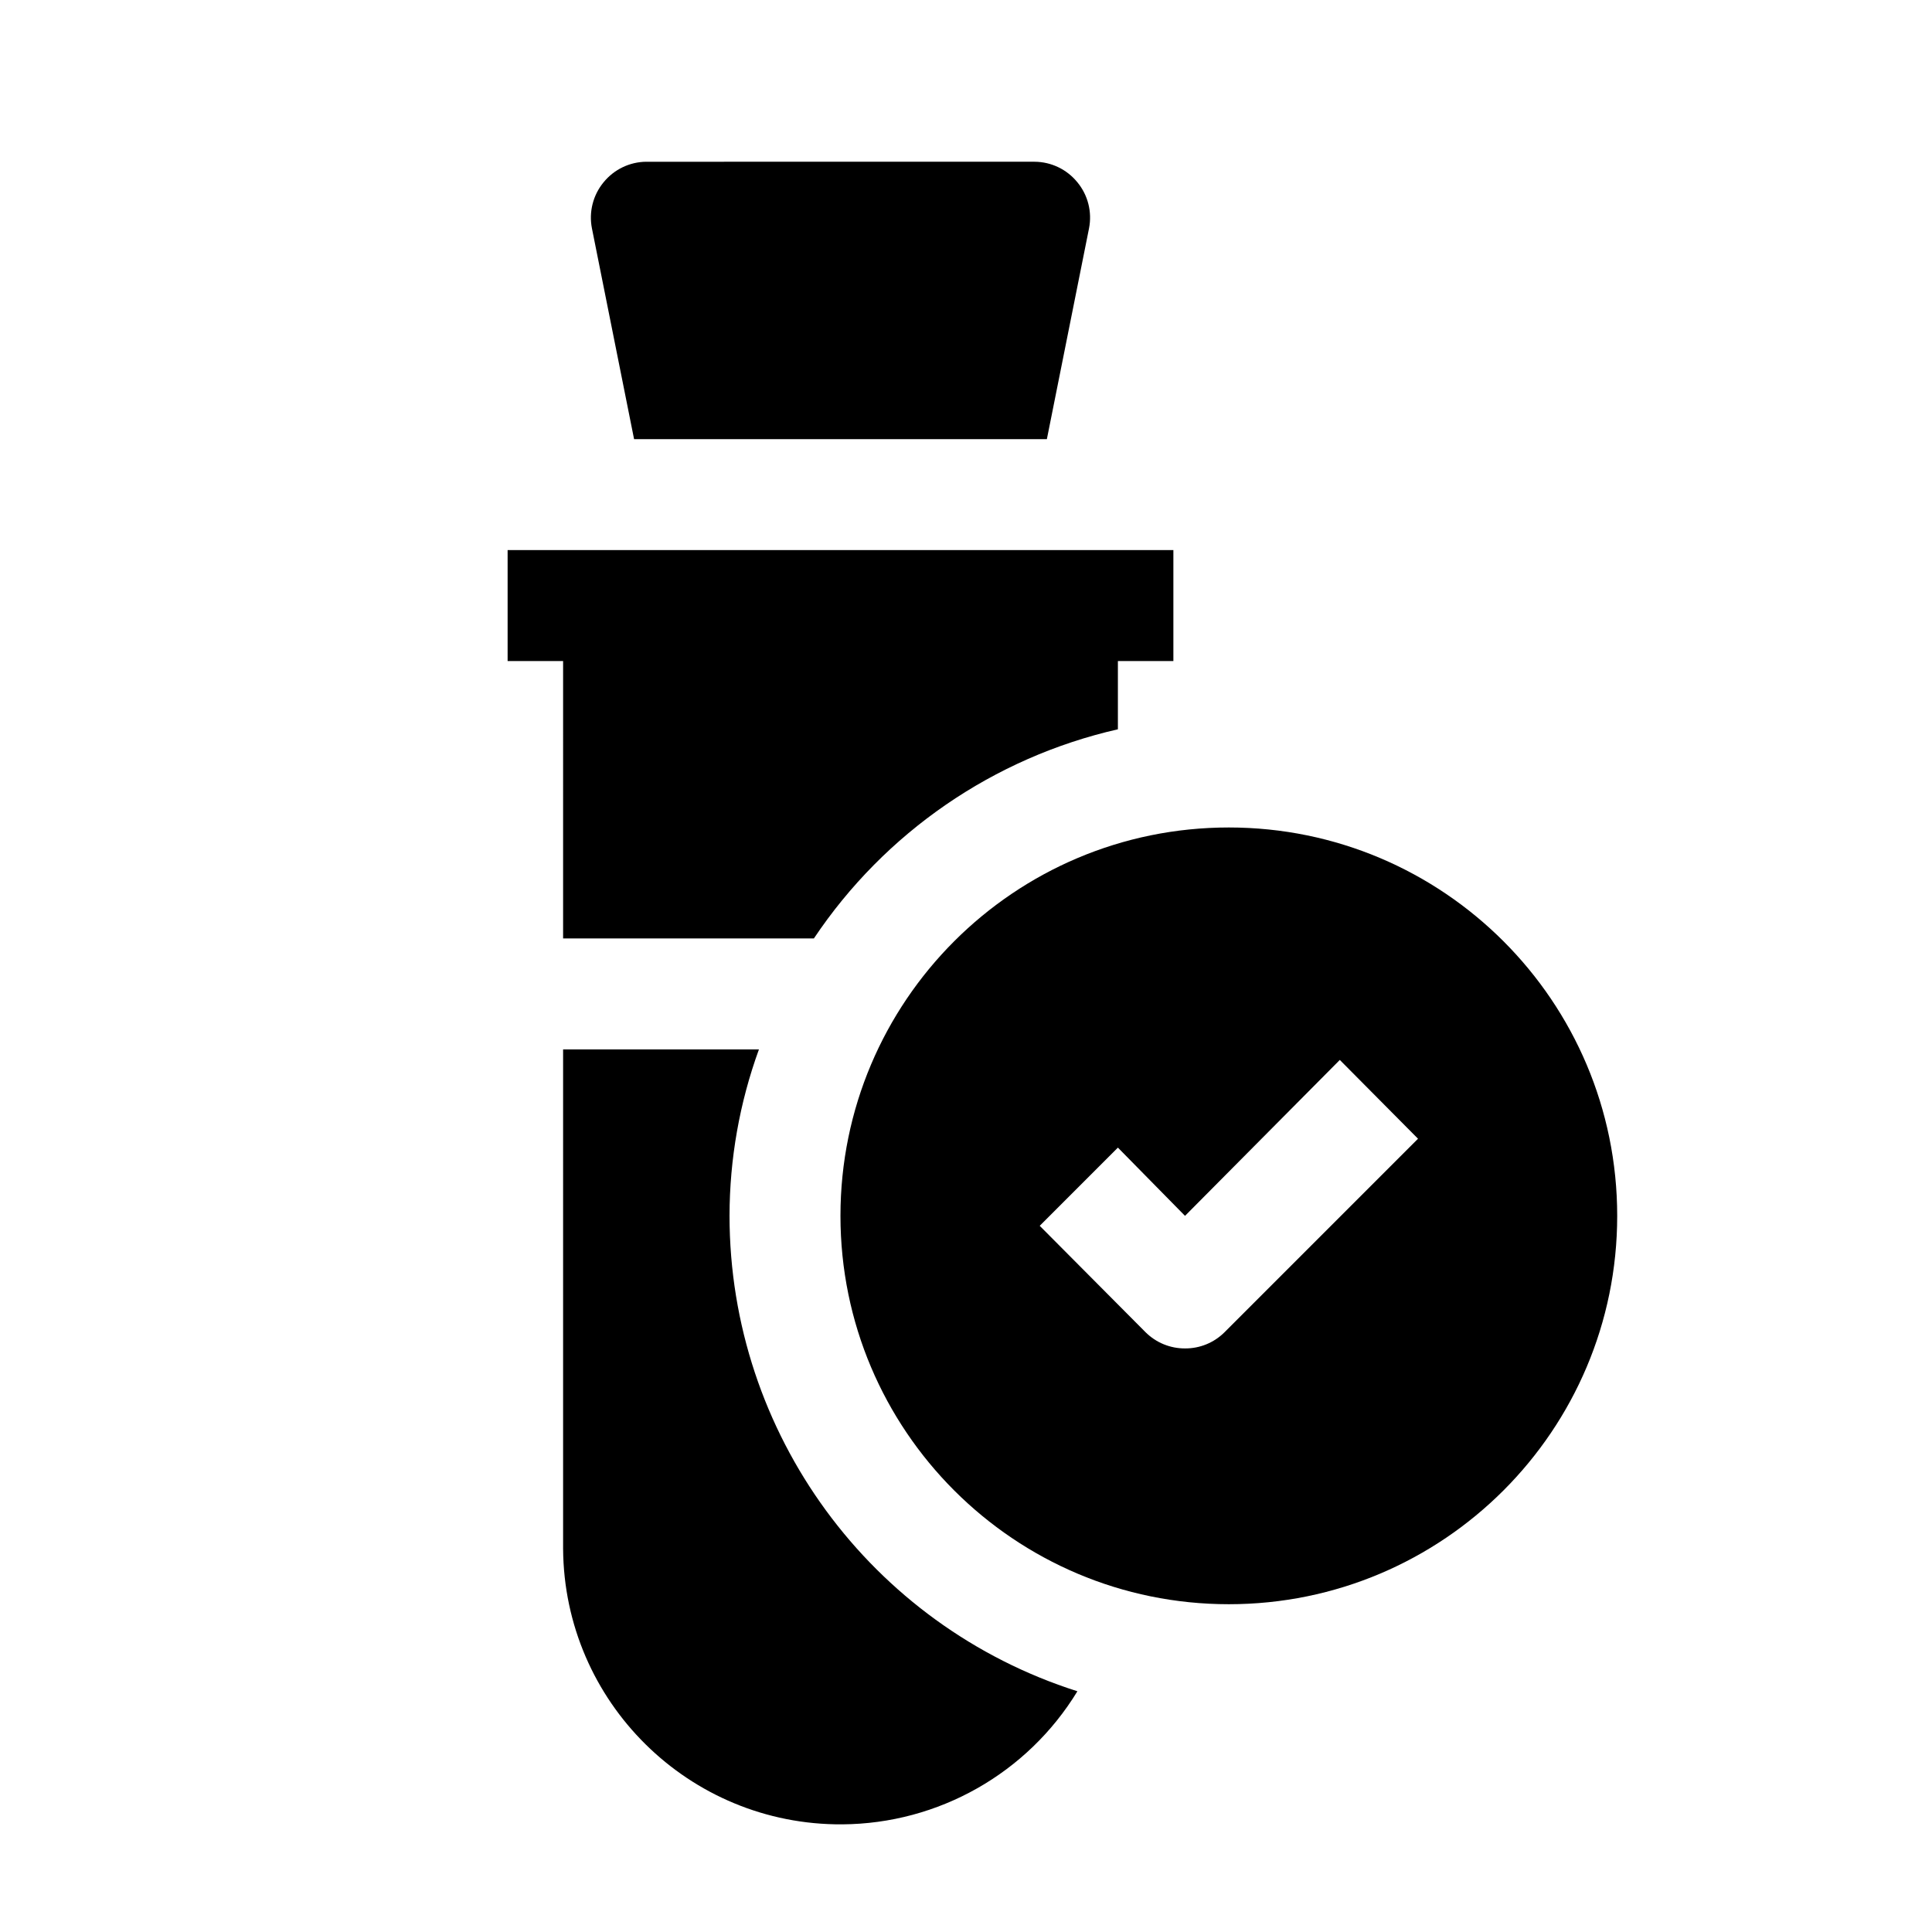
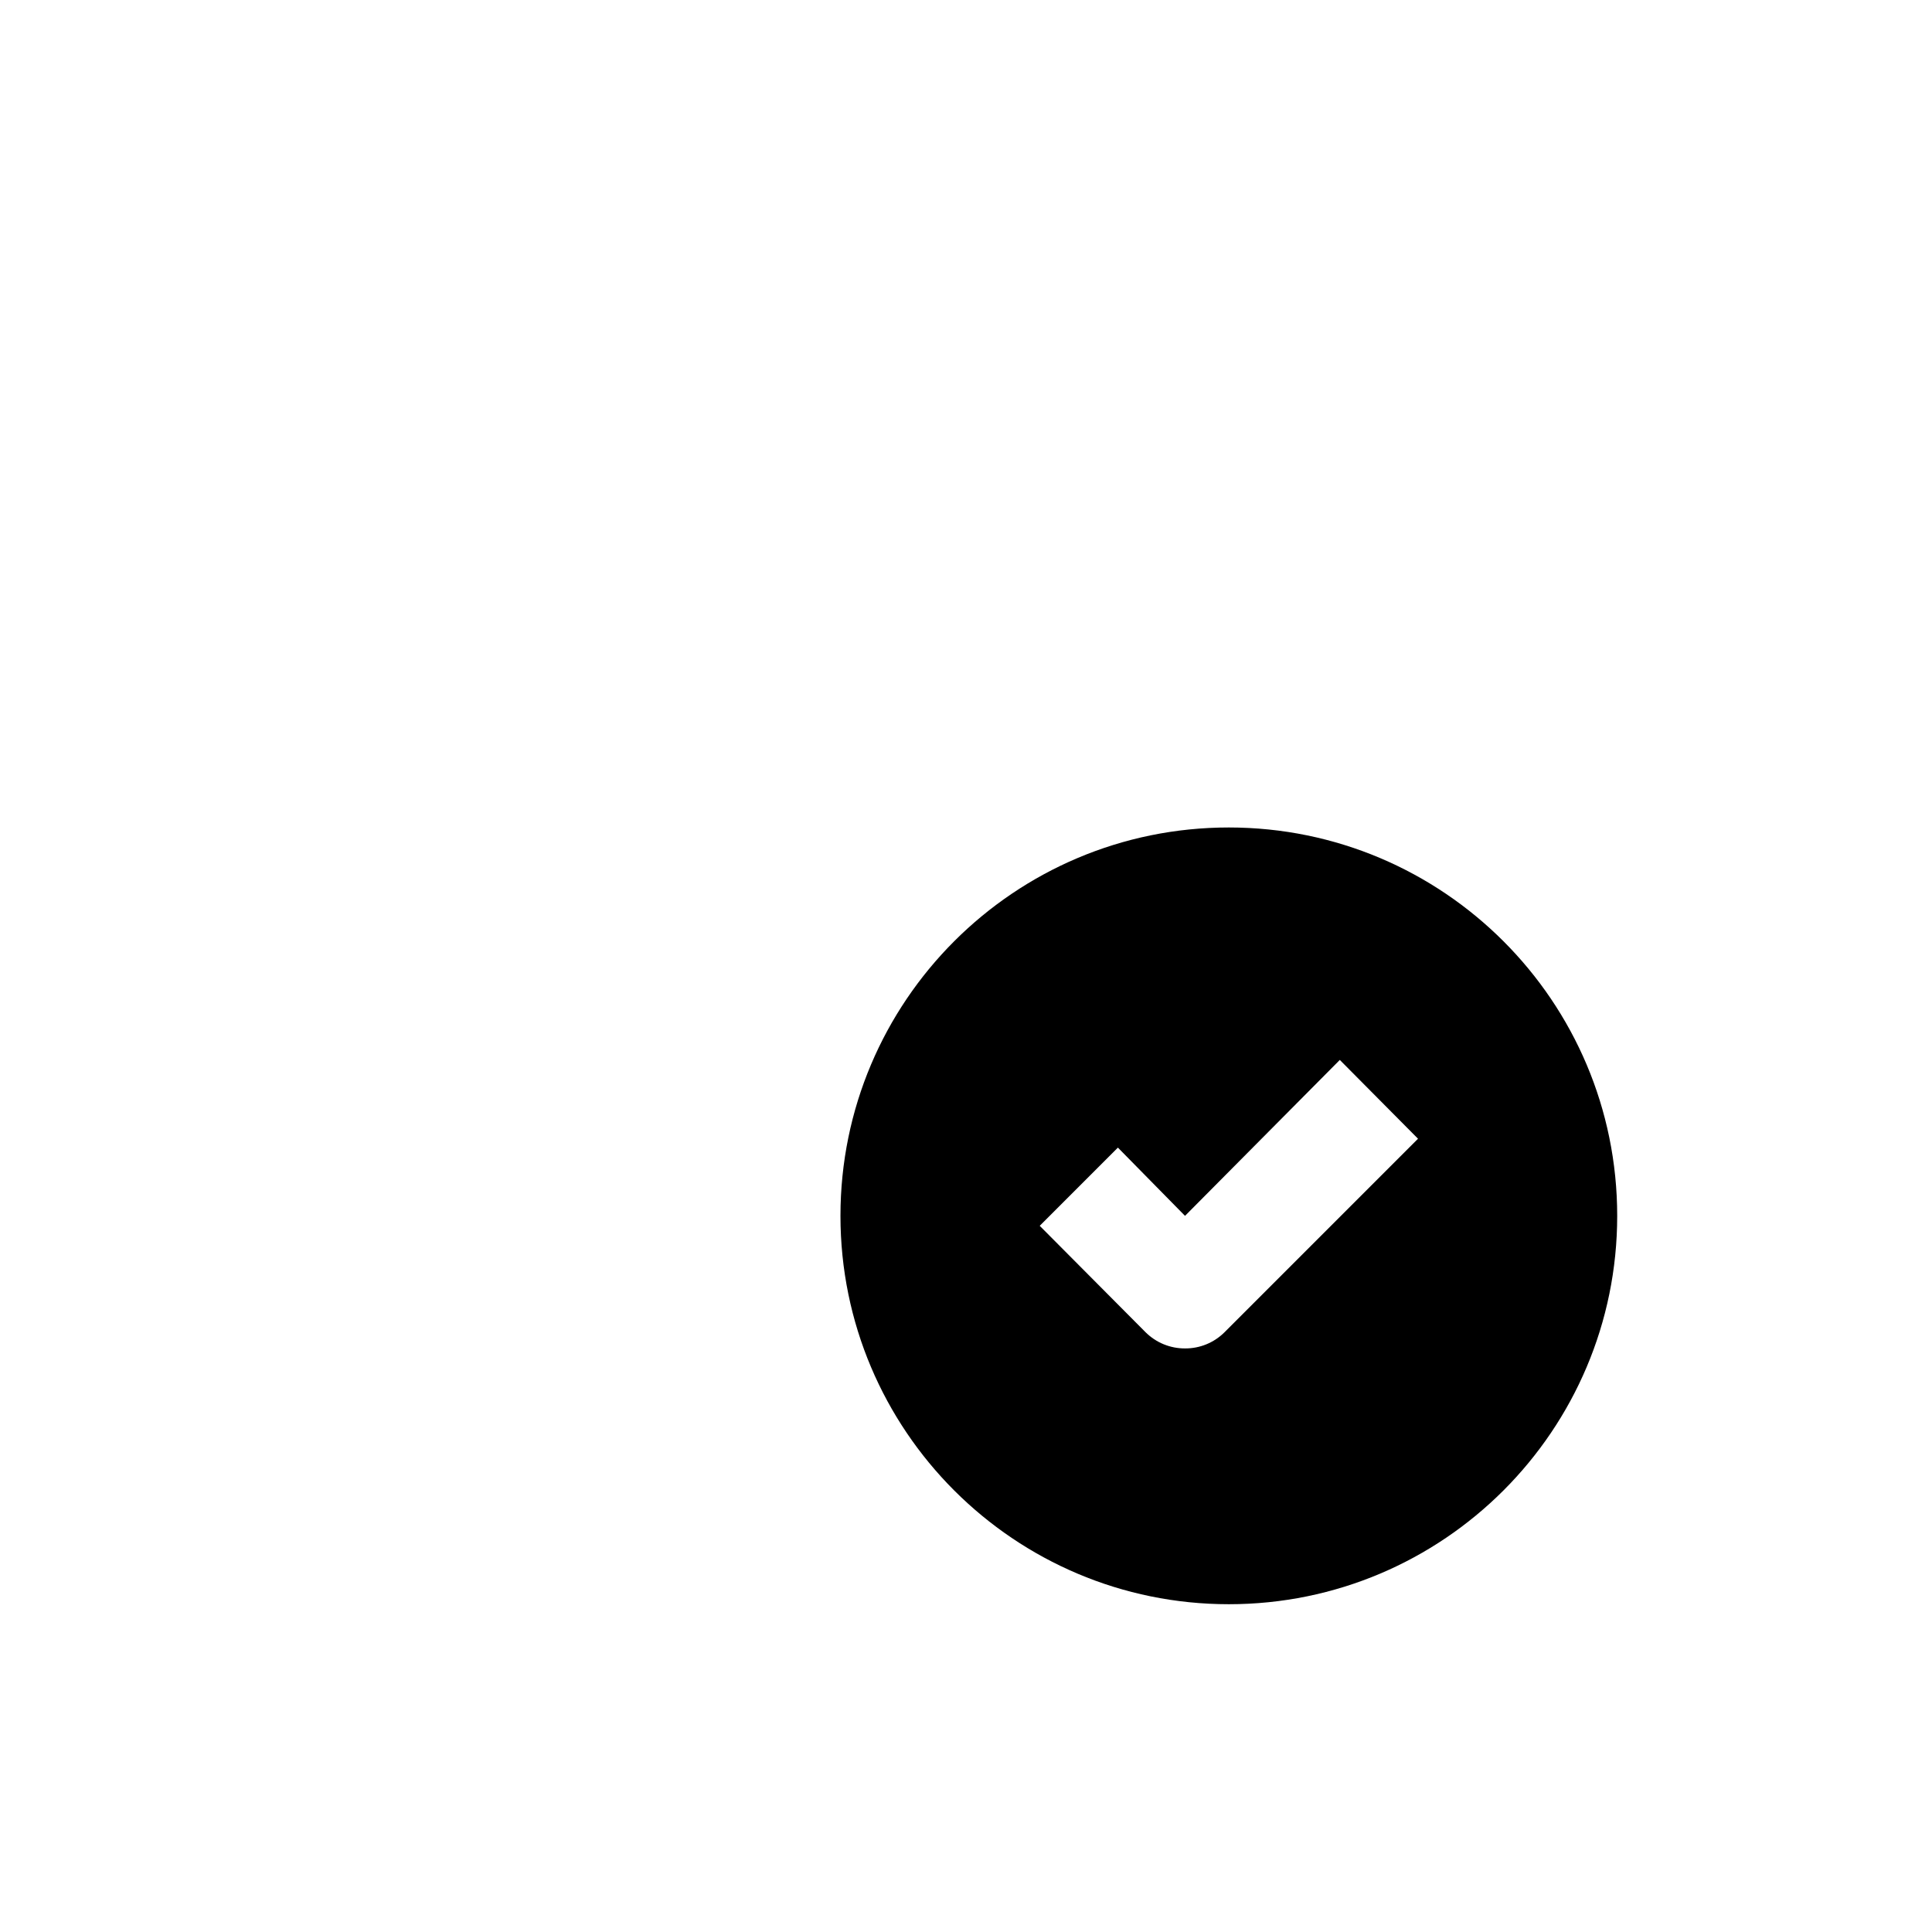
<svg xmlns="http://www.w3.org/2000/svg" xml:space="preserve" style="enable-background:new 0 0 500 500;" viewBox="0 0 500 500" y="0px" x="0px" id="Layer_1" version="1.1">
  <g>
</g>
  <g>
</g>
  <g>
</g>
  <g>
</g>
  <g>
</g>
  <g>
</g>
  <g>
</g>
  <g>
</g>
  <g>
</g>
  <g>
</g>
  <g>
</g>
  <g>
</g>
  <g>
</g>
  <g>
</g>
  <g>
</g>
  <g>
-     <path d="M270.93,113.65l10.91-54.56c0.83-4.22-0.27-8.6-3.02-11.92c-2.71-3.34-6.76-5.28-11.06-5.31H167.27   c-4.29,0.03-8.35,1.98-11.06,5.31c-2.74,3.32-3.85,7.69-3.02,11.92l10.91,54.56H270.93z" />
-     <path d="M145.73,242.87h64.9c18.35-27.43,46.5-46.8,78.68-54.13v-17.66h14.36v-28.72H131.37v28.72h14.36V242.87z" />
-     <path d="M188.8,314.66c0.02-14.69,2.59-29.27,7.61-43.07h-50.68V400.8c0.25,39.65,32.59,71.59,72.24,71.34   c24.89-0.16,47.91-13.19,60.86-34.44C225.24,420.64,188.84,370.89,188.8,314.66z" />
-     <path d="M318.02,214.15c-55.51,0-100.51,45-100.51,100.51s45,100.51,100.51,100.51s100.51-45,100.51-100.51   S373.53,214.15,318.02,214.15z M316.88,344.81c-2.71,2.69-6.38,4.19-10.19,4.16c-3.82,0.02-7.48-1.48-10.19-4.16l-27.42-27.57   L289.31,297l17.37,17.66l40.06-40.35l20.24,20.39L316.88,344.81z" />
+     <path d="M318.02,214.15c-55.51,0-100.51,45-100.51,100.51s45,100.51,100.51,100.51s100.51-45,100.51-100.51   S373.53,214.15,318.02,214.15z M316.88,344.81c-2.71,2.69-6.38,4.19-10.19,4.16c-3.82,0.02-7.48-1.48-10.19-4.16l-27.42-27.57   L289.31,297l17.37,17.66l40.06-40.35l20.24,20.39L316.88,344.81" />
  </g>
</svg>